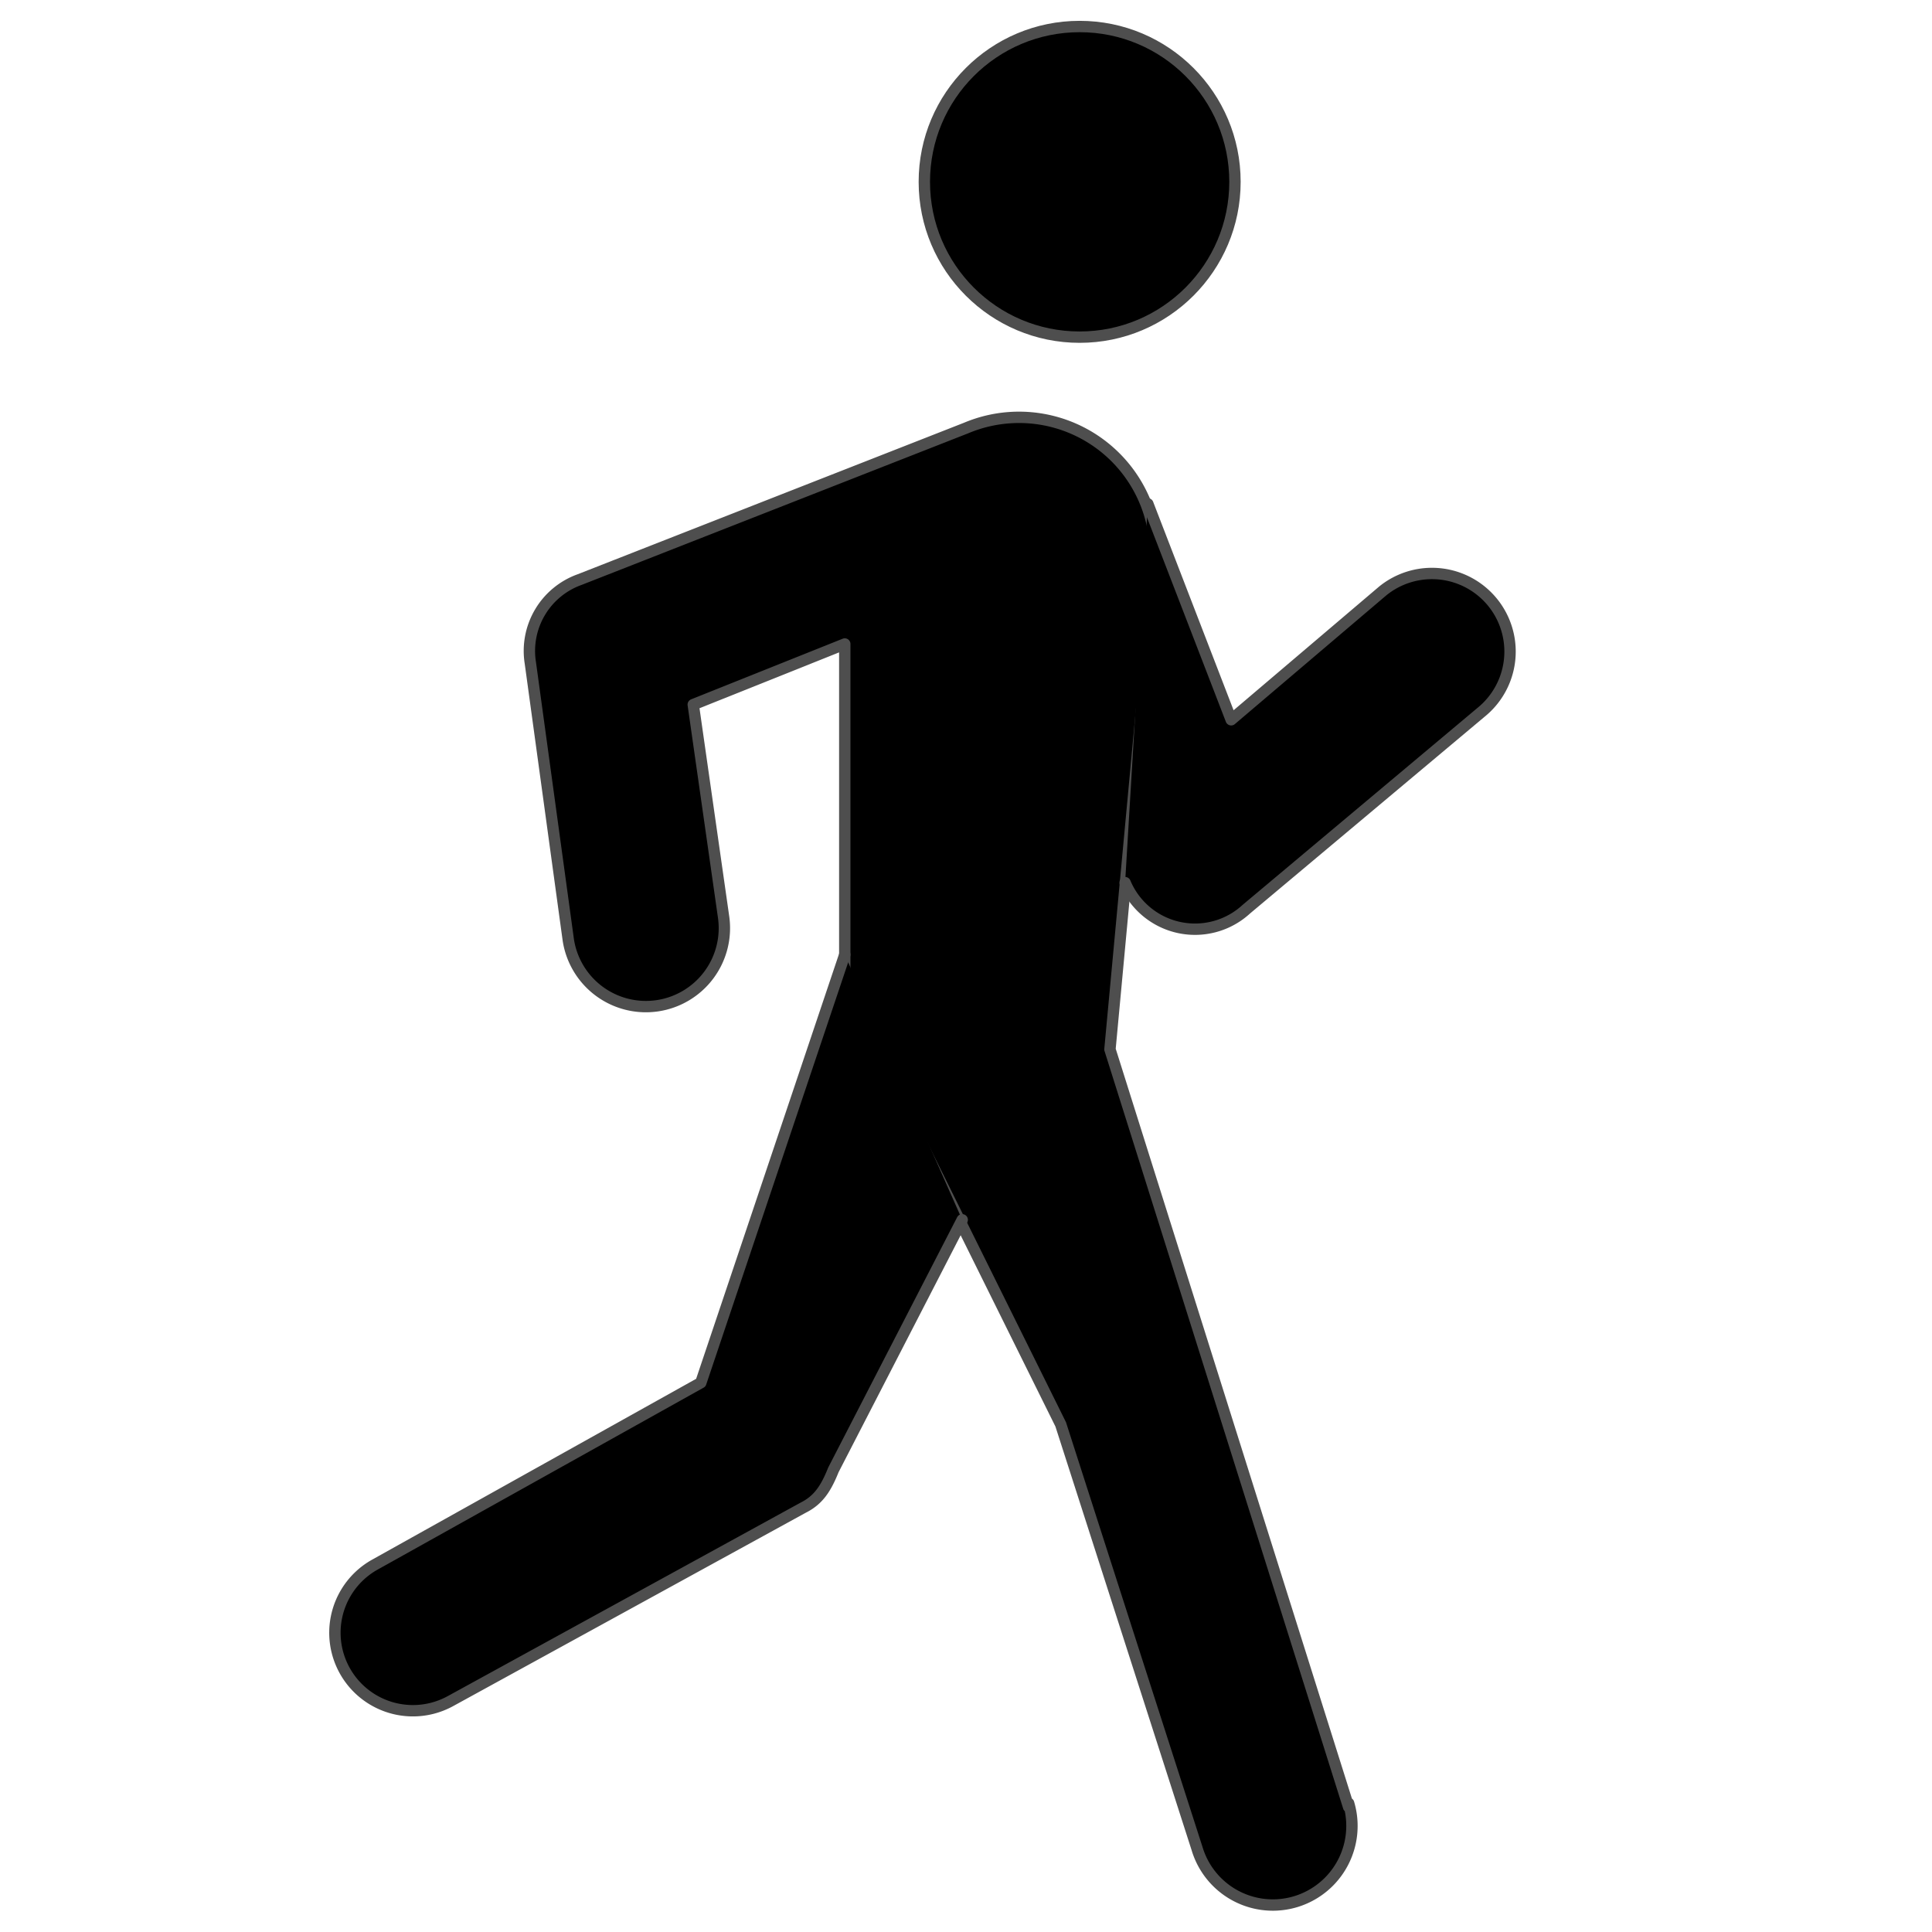
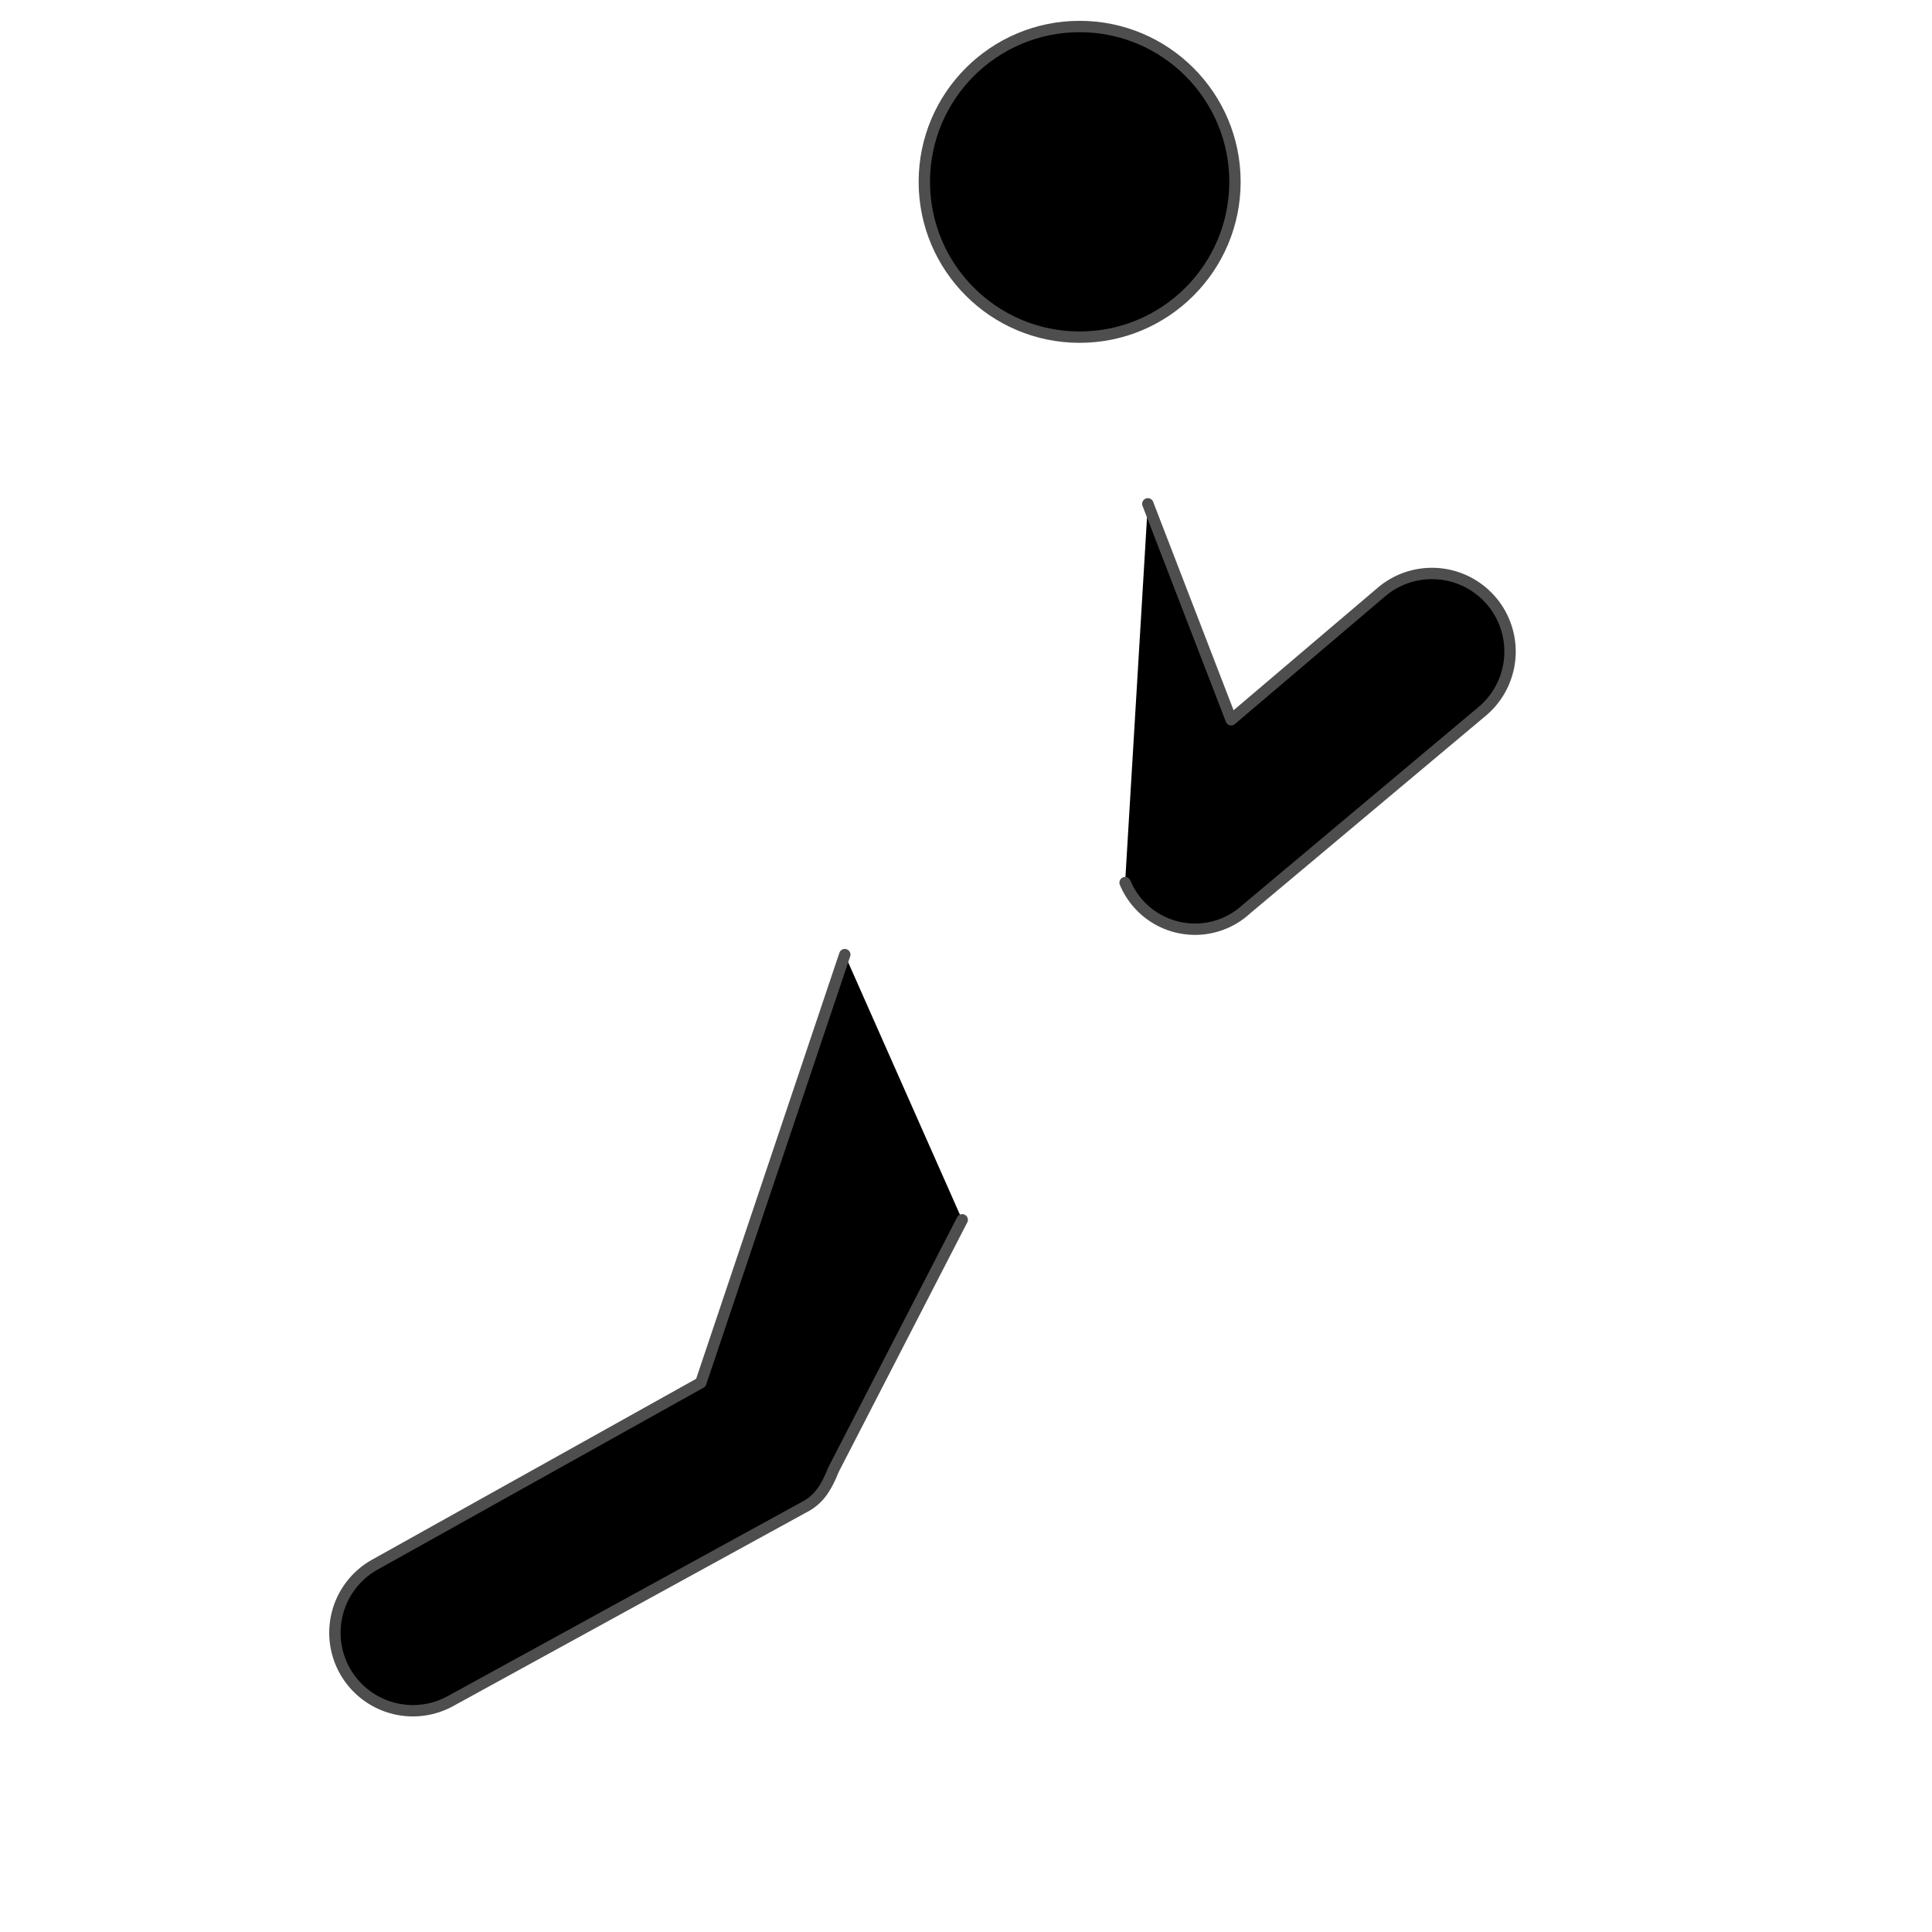
<svg xmlns="http://www.w3.org/2000/svg" xml:space="preserve" width="51" height="51">
  <g stroke="#4E4E4E" stroke-linecap="round" stroke-linejoin="round" stroke-miterlimit="10" stroke-width=".3">
    <circle cx="28.5" cy="4.8" r="4.1" />
-     <path d="m35.6 47.7-6.3-20 1.2-12.9v-.2a3.6 3.6 0 0 0-5-3.3l-10.2 4a2 2 0 0 0-1.3 2.2l1 7.3a2 2 0 0 0 4.1-.6l-.8-5.6 4-1.6v8.5c0 .3 0 .7.2 1L28 37.6l3.6 11.2a2 2 0 1 0 4-1.2z" />
    <path d="m22.3 25.2-3.8 11.3-8.6 4.8a2 2 0 0 0 2 3.6l9.3-5.1c.4-.2.6-.5.8-1 0 0 0 0 0 0l3.4-6.6M29.7 23.3a2 2 0 0 0 3.2.7l6.2-5.2a2 2 0 0 0-2.6-3.2l-4 3.4-2.2-5.7" />
  </g>
</svg>